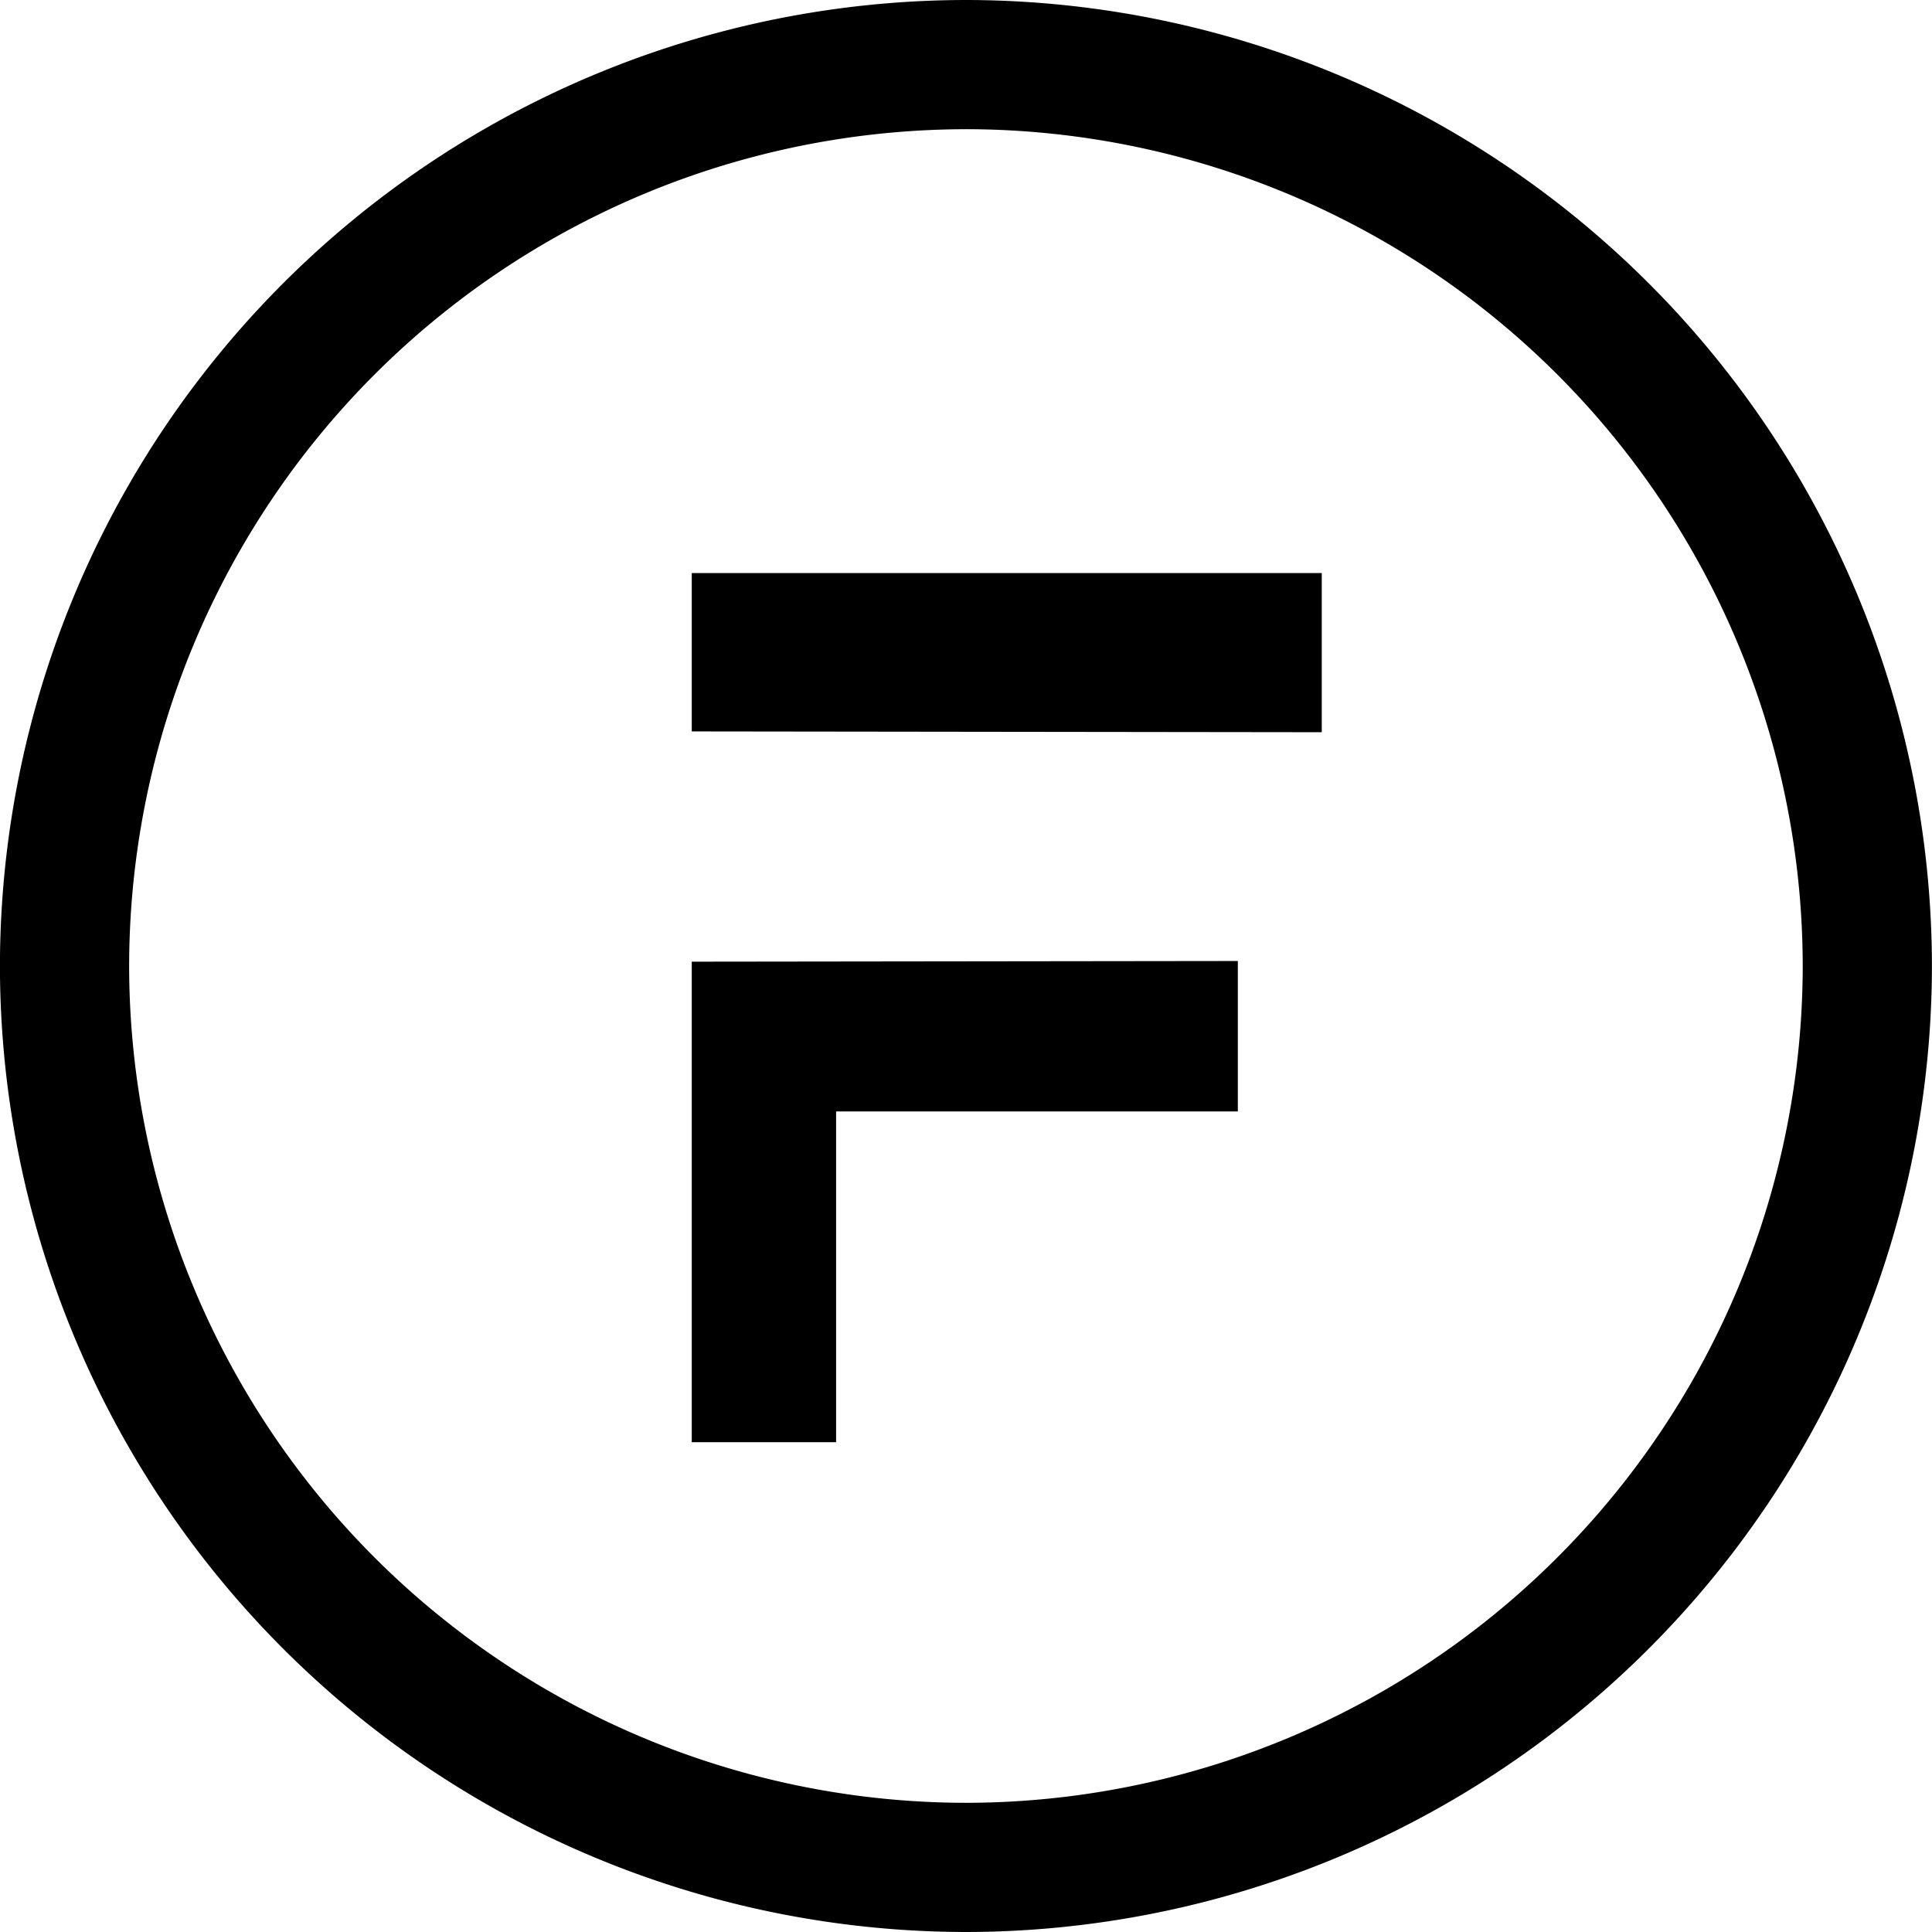
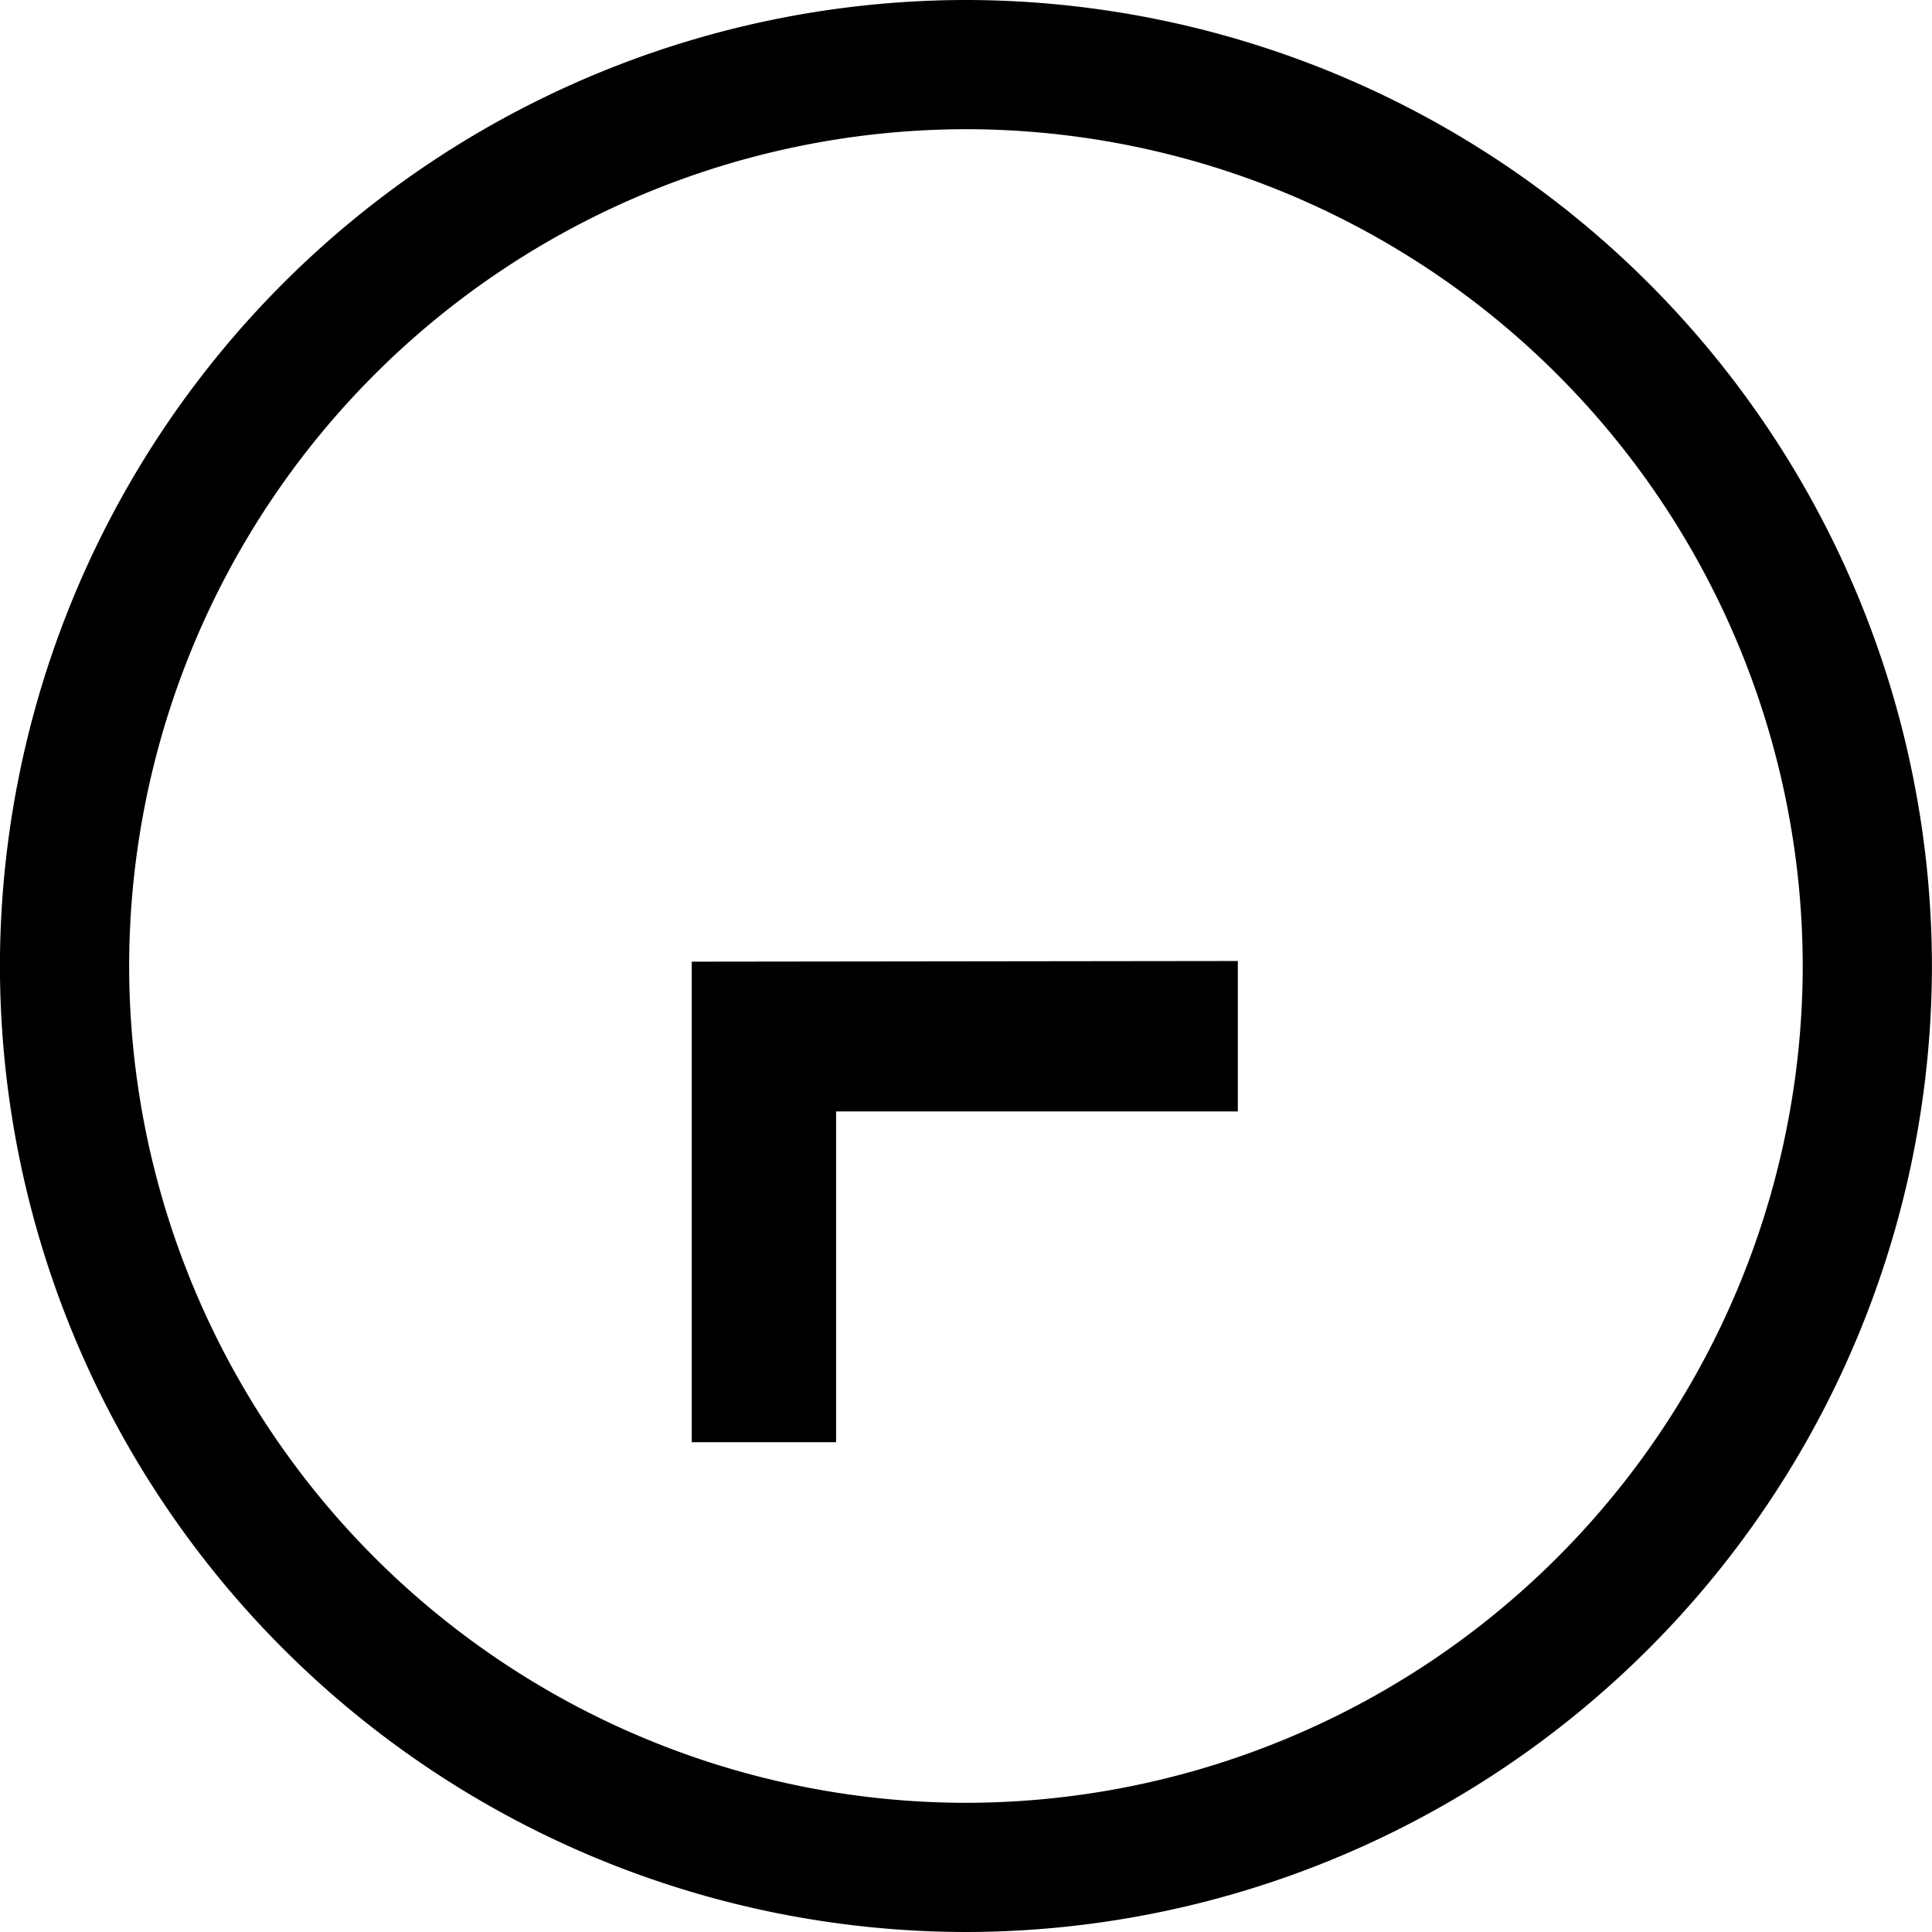
<svg xmlns="http://www.w3.org/2000/svg" width="86.622" height="86.622" viewBox="0 0 86.622 86.622">
  <g transform="translate(-1133.378 -940.617)">
    <path d="M0-.434V21.11H6.472V6.281H24.484V-.464Z" transform="translate(1164.393 984.168)" />
-     <path d="M0,0V7.1l28.247.035V0Z" transform="translate(1164.393 966.311)" />
    <path d="M-620-1239.994a43.36,43.36,0,0,1-43.311-43.311A43.36,43.36,0,0,1-620-1326.616a43.36,43.36,0,0,1,43.311,43.311A43.36,43.36,0,0,1-620-1239.994m0-80.829a37.561,37.561,0,0,0-37.518,37.519A37.561,37.561,0,0,0-620-1245.786a37.561,37.561,0,0,0,37.518-37.519A37.561,37.561,0,0,0-620-1320.824" transform="translate(1796.686 2267.233)" />
  </g>
</svg>